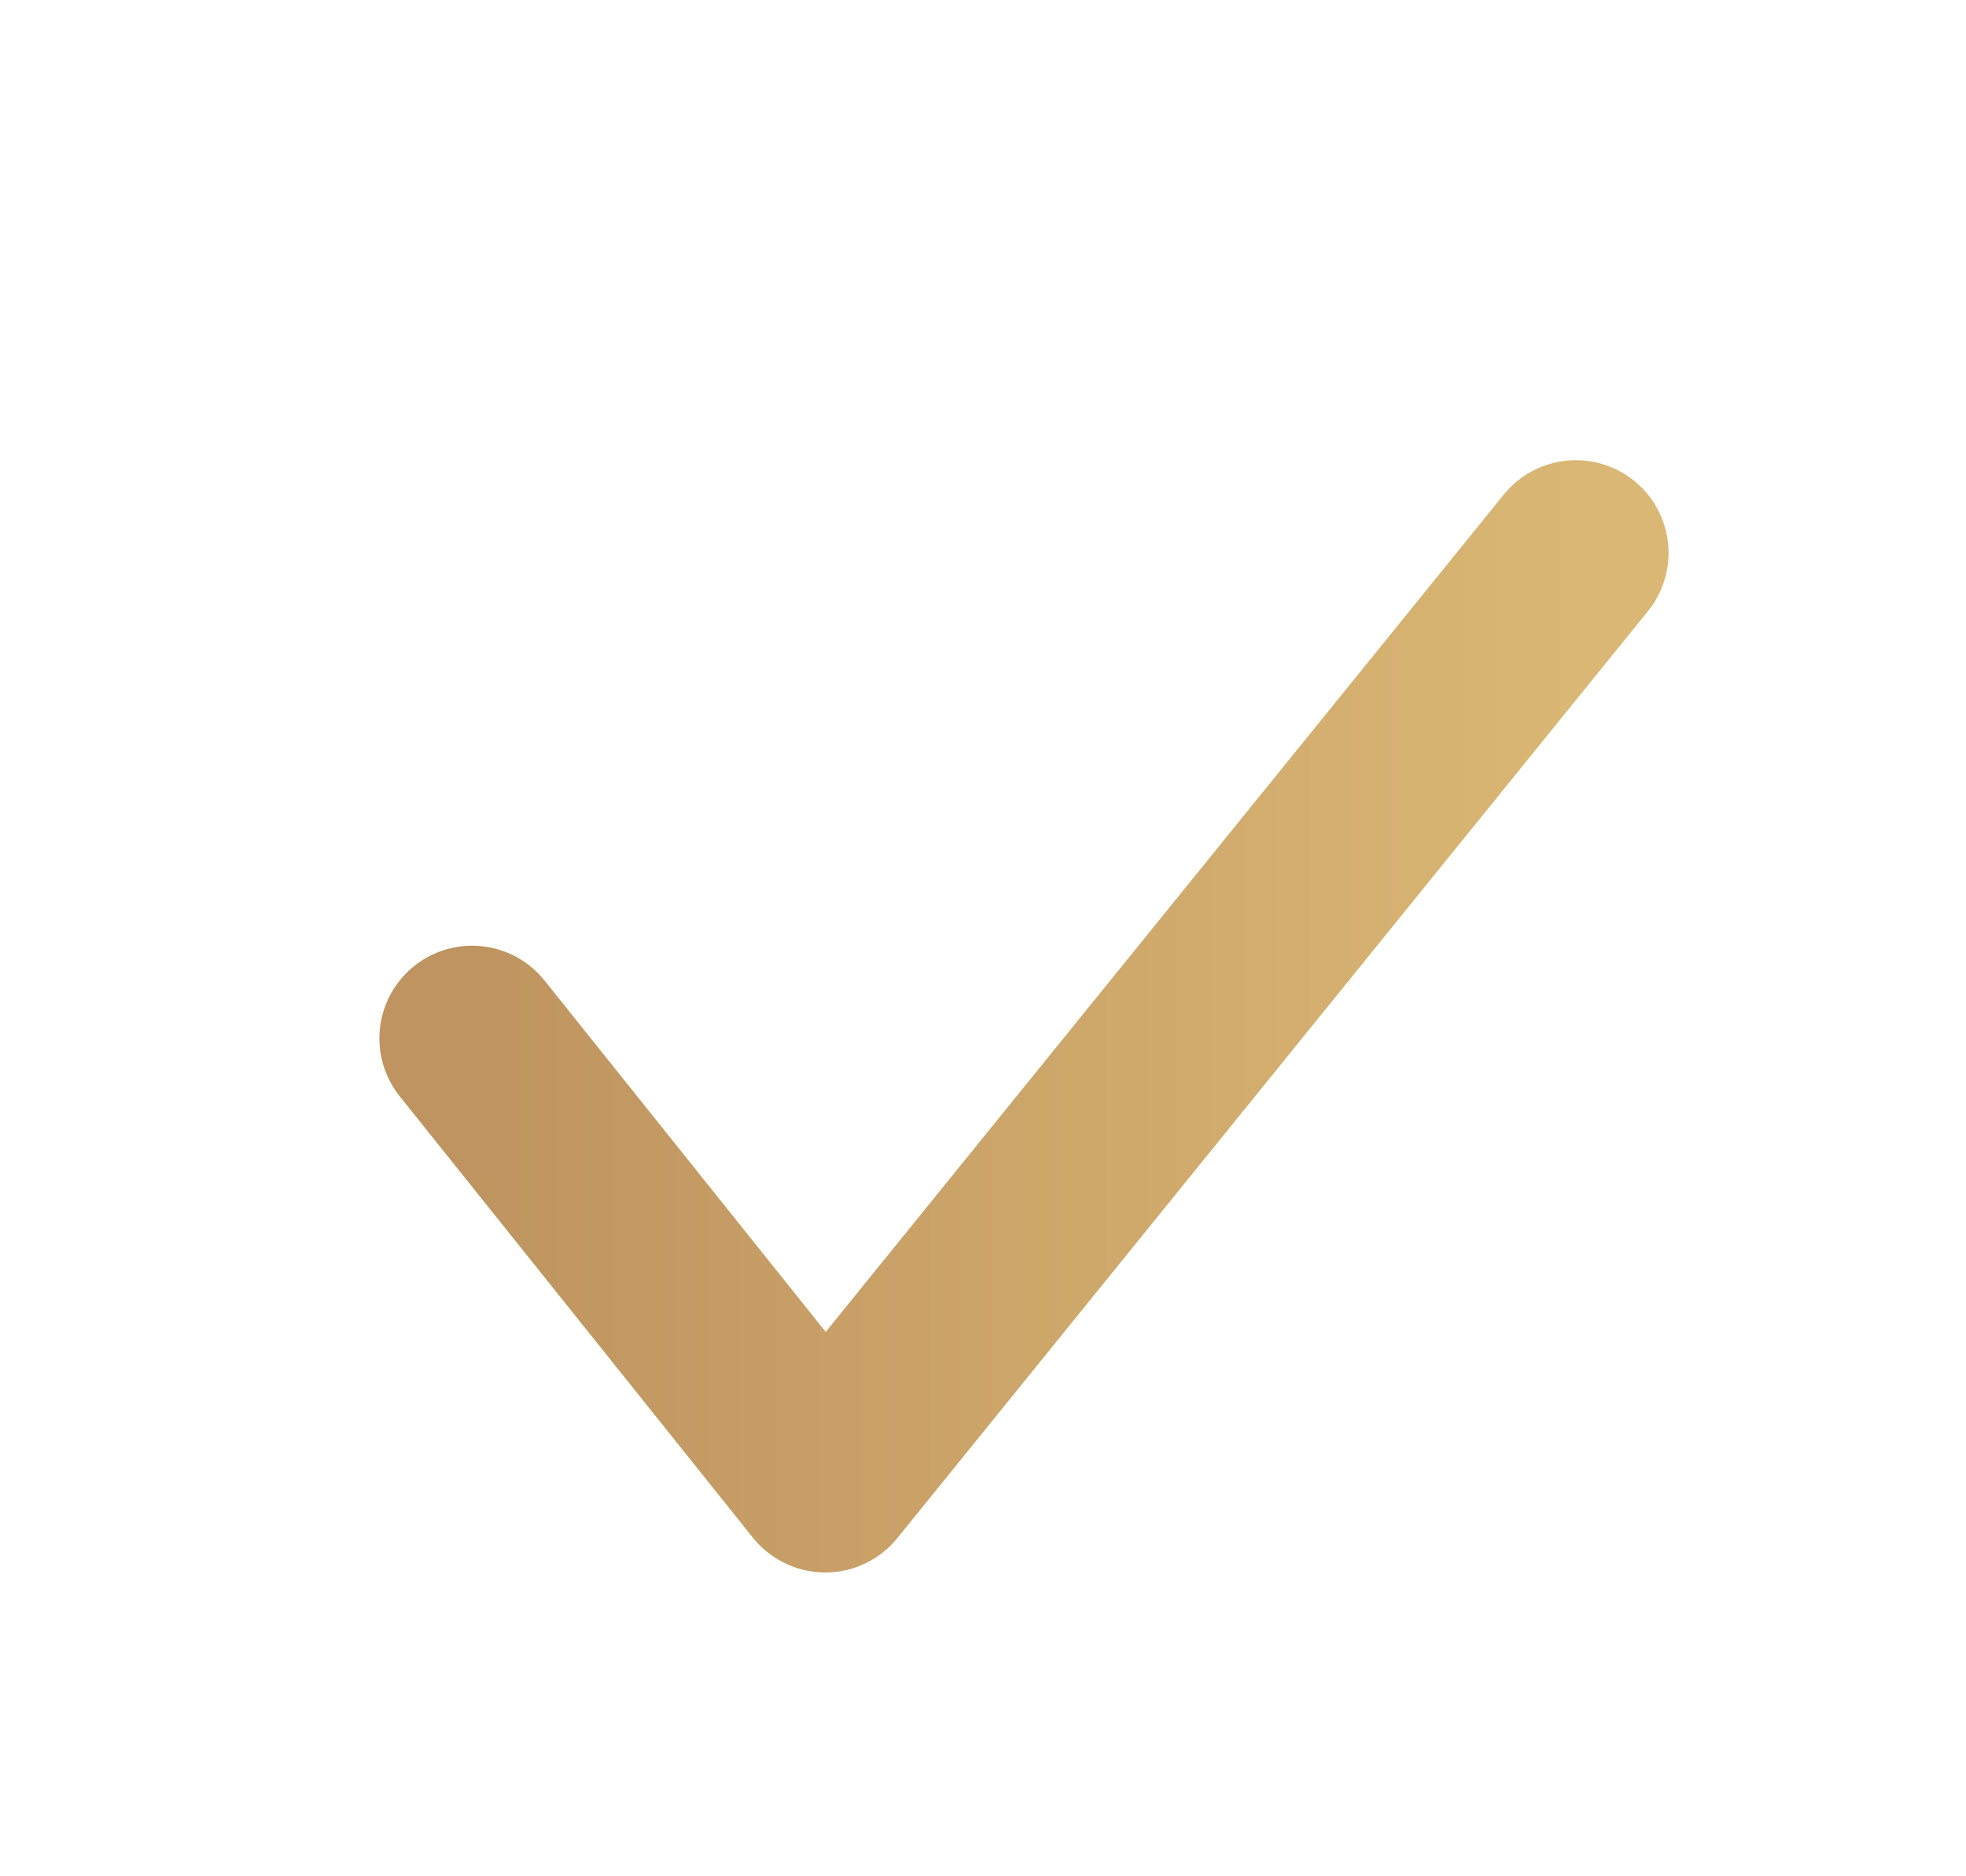
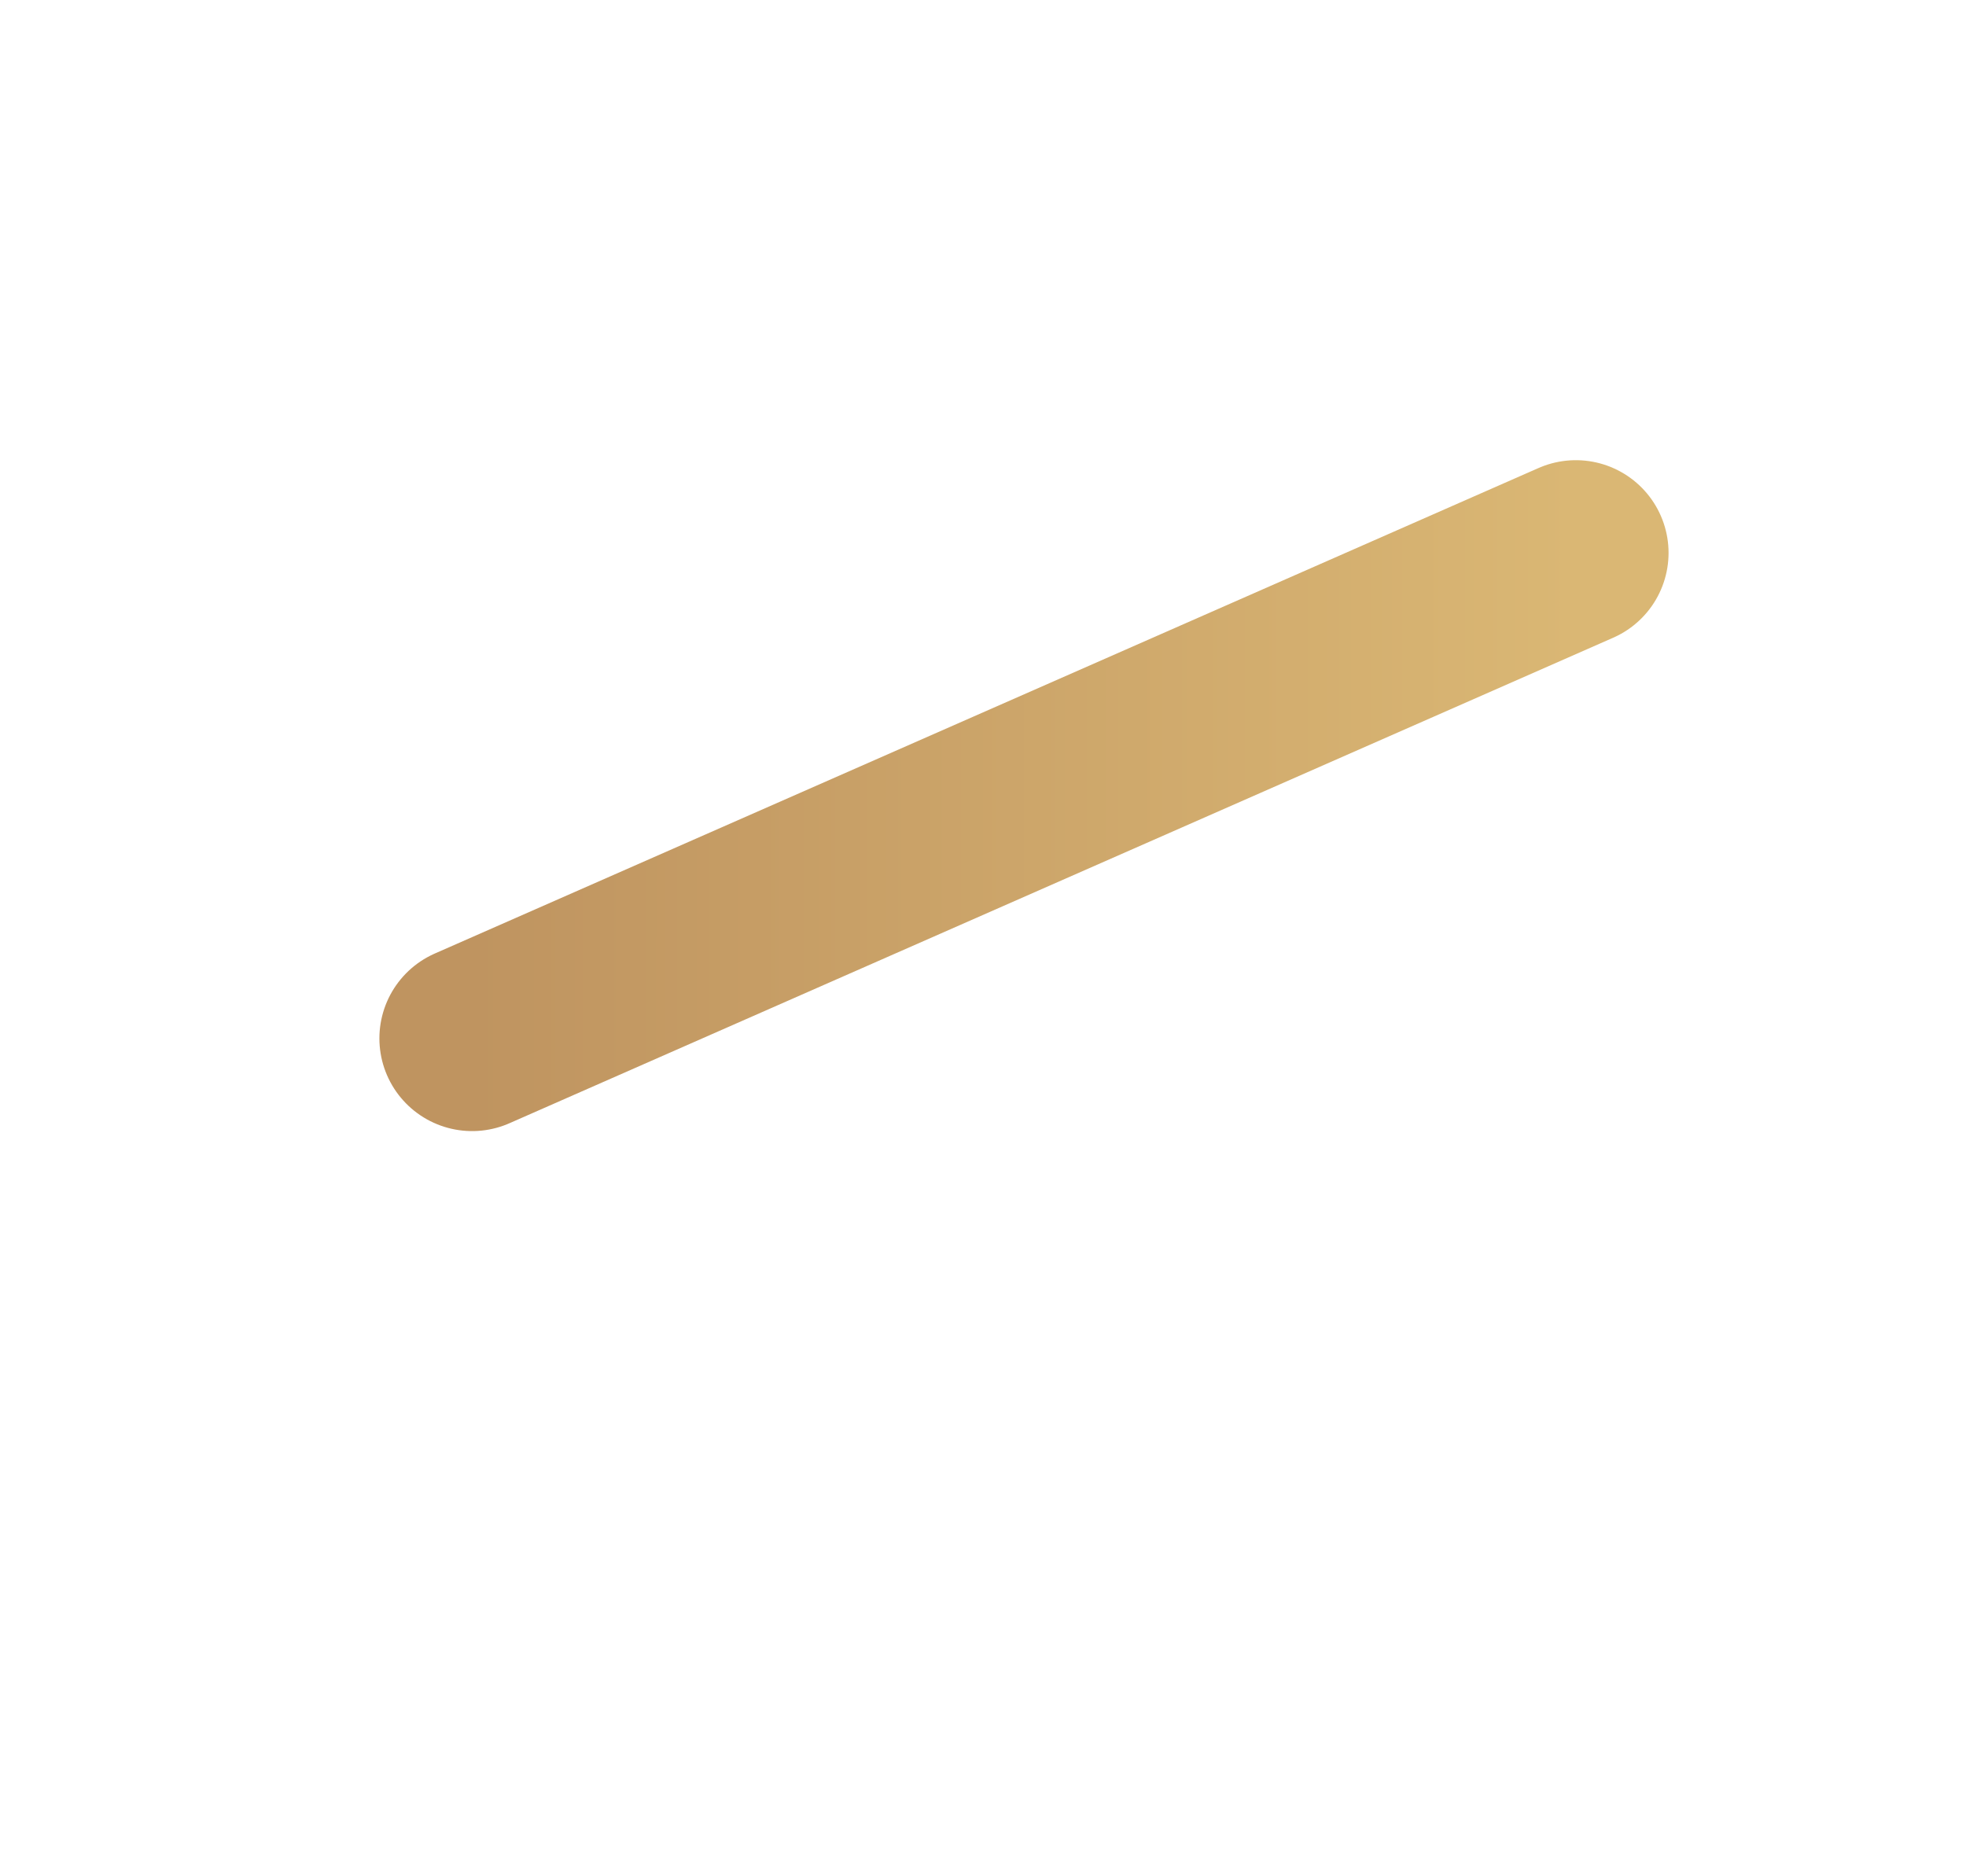
<svg xmlns="http://www.w3.org/2000/svg" width="22" height="21" viewBox="0 0 22 21" fill="none">
-   <path d="M5.283 11.622L9.235 16.562L17.634 6.188" stroke="url(#paint0_linear_1164_1346)" stroke-width="2.075" stroke-linecap="round" stroke-linejoin="round" />
+   <path d="M5.283 11.622L17.634 6.188" stroke="url(#paint0_linear_1164_1346)" stroke-width="2.075" stroke-linecap="round" stroke-linejoin="round" />
  <defs>
    <linearGradient id="paint0_linear_1164_1346" x1="5.283" y1="11.375" x2="17.634" y2="11.375" gradientUnits="userSpaceOnUse">
      <stop stop-color="#BF9460" />
      <stop offset="1" stop-color="#DAB774" />
    </linearGradient>
  </defs>
</svg>